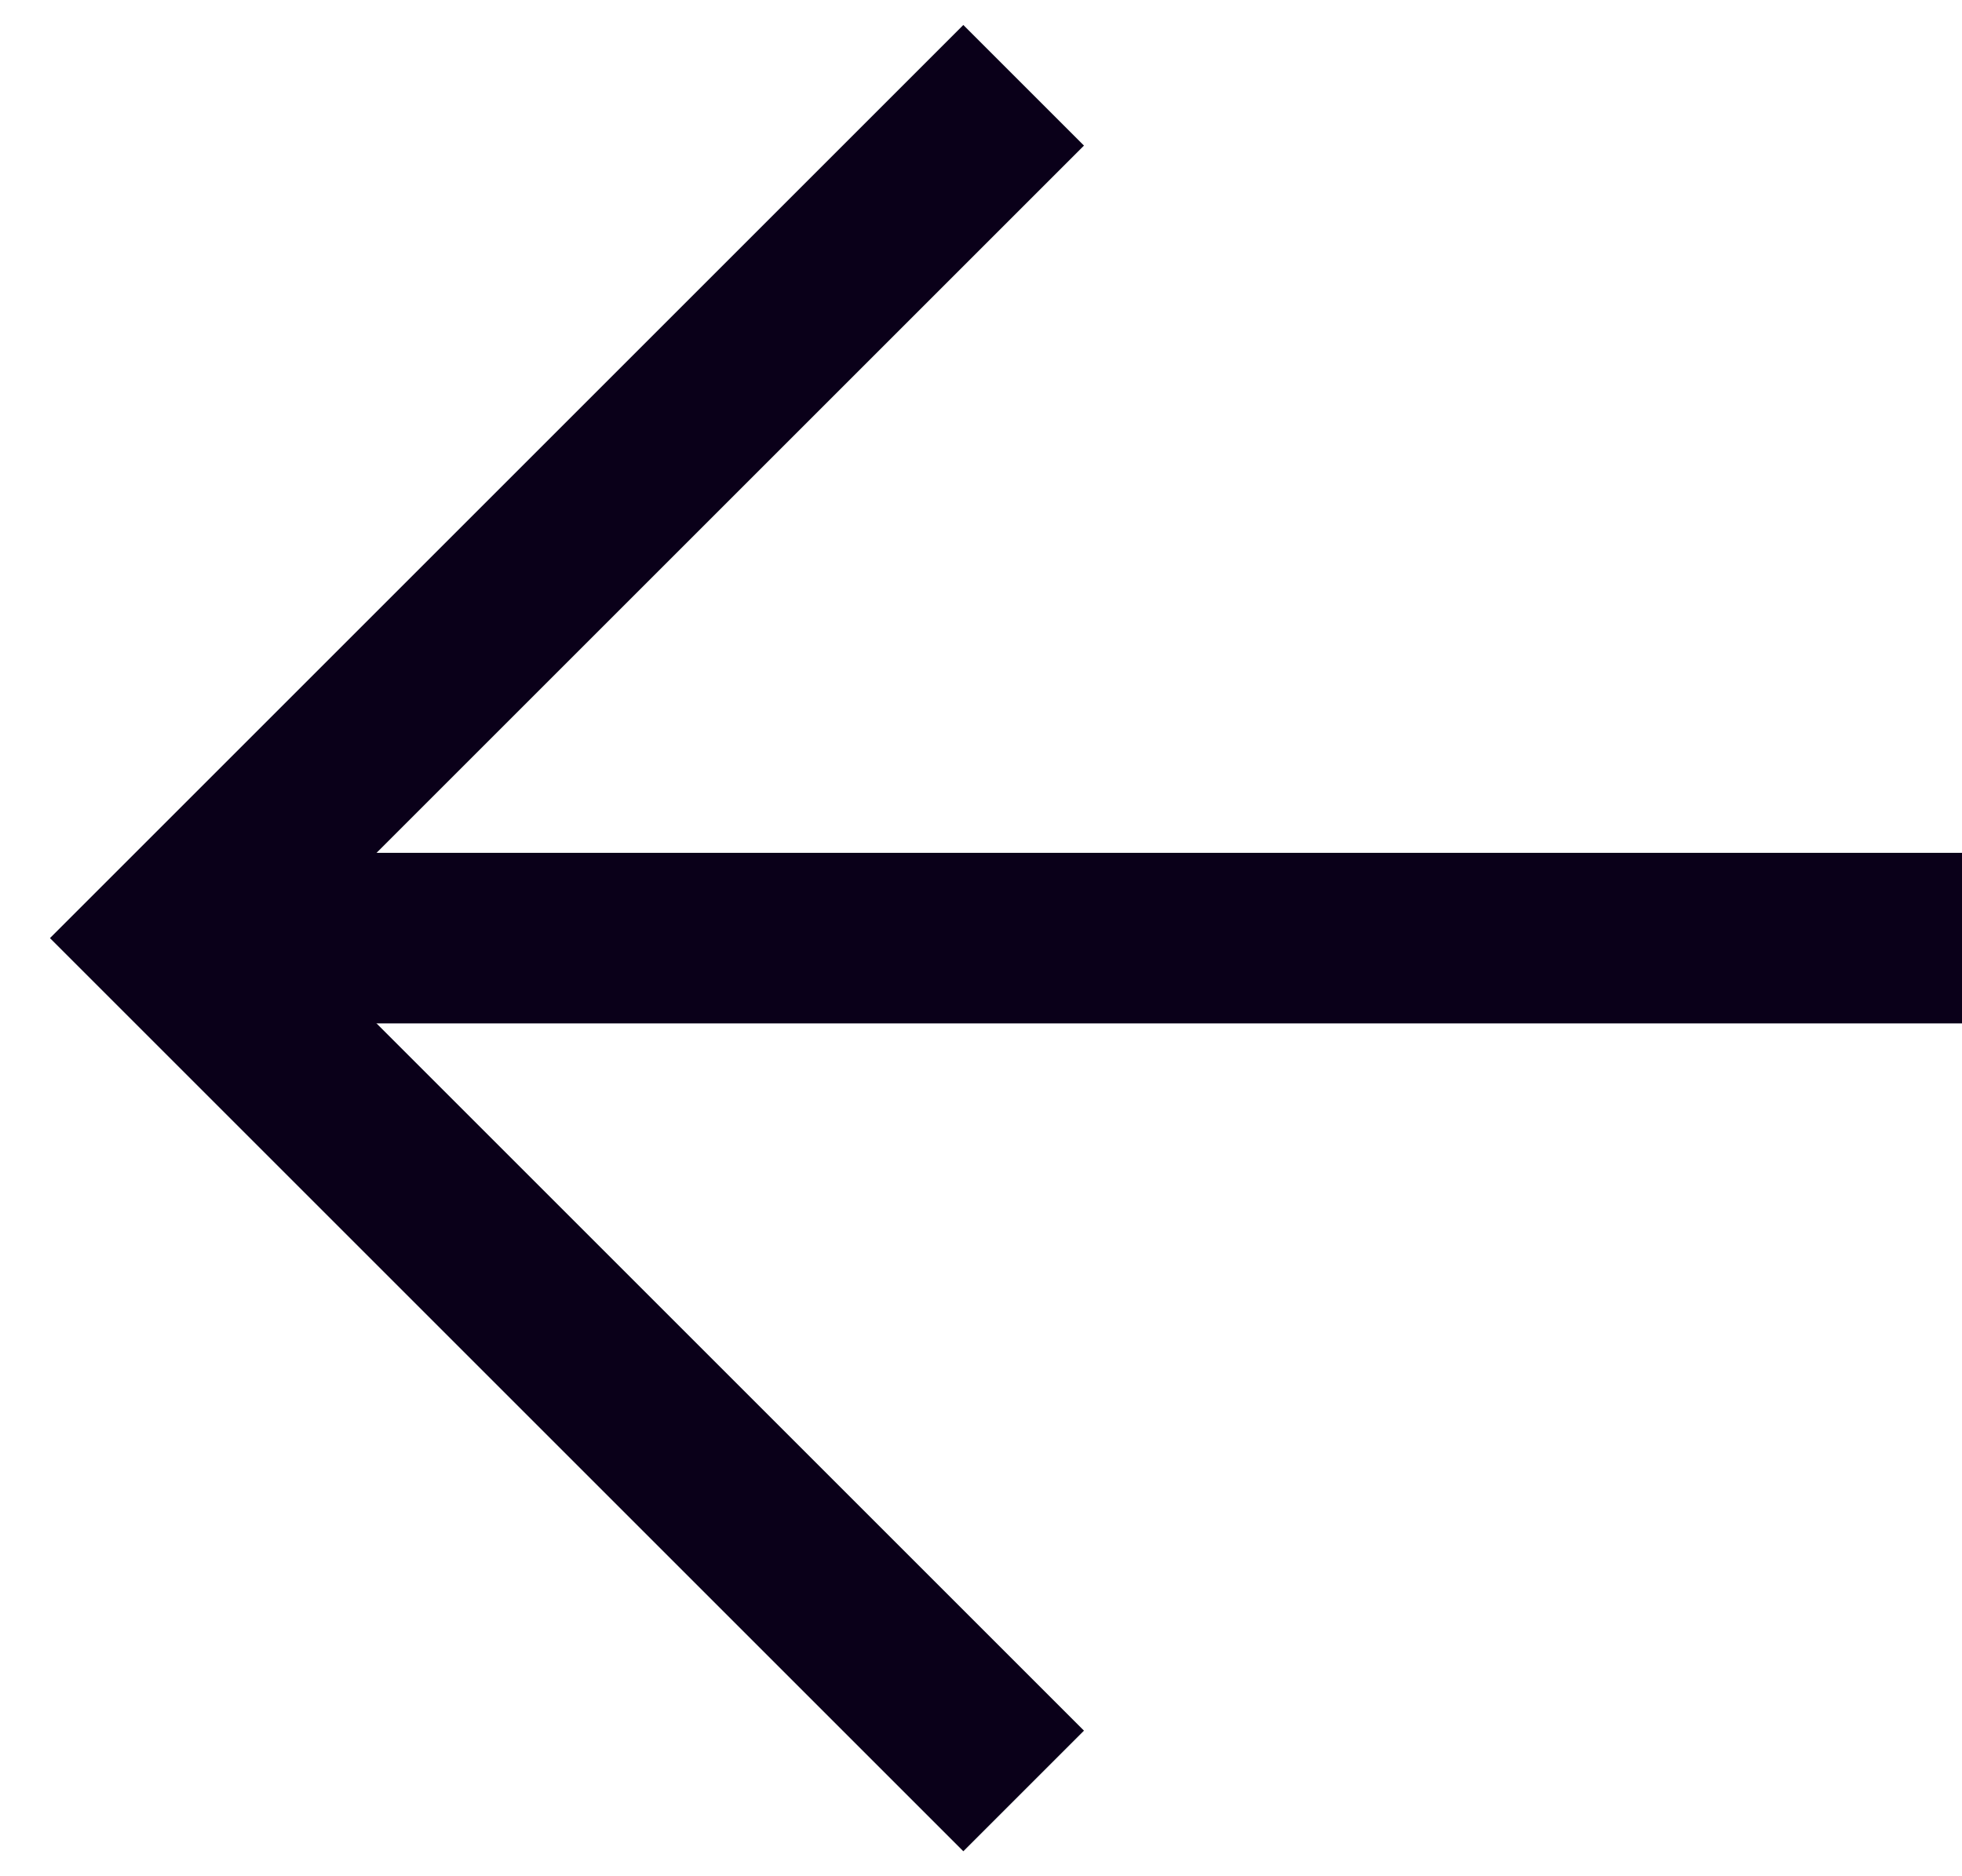
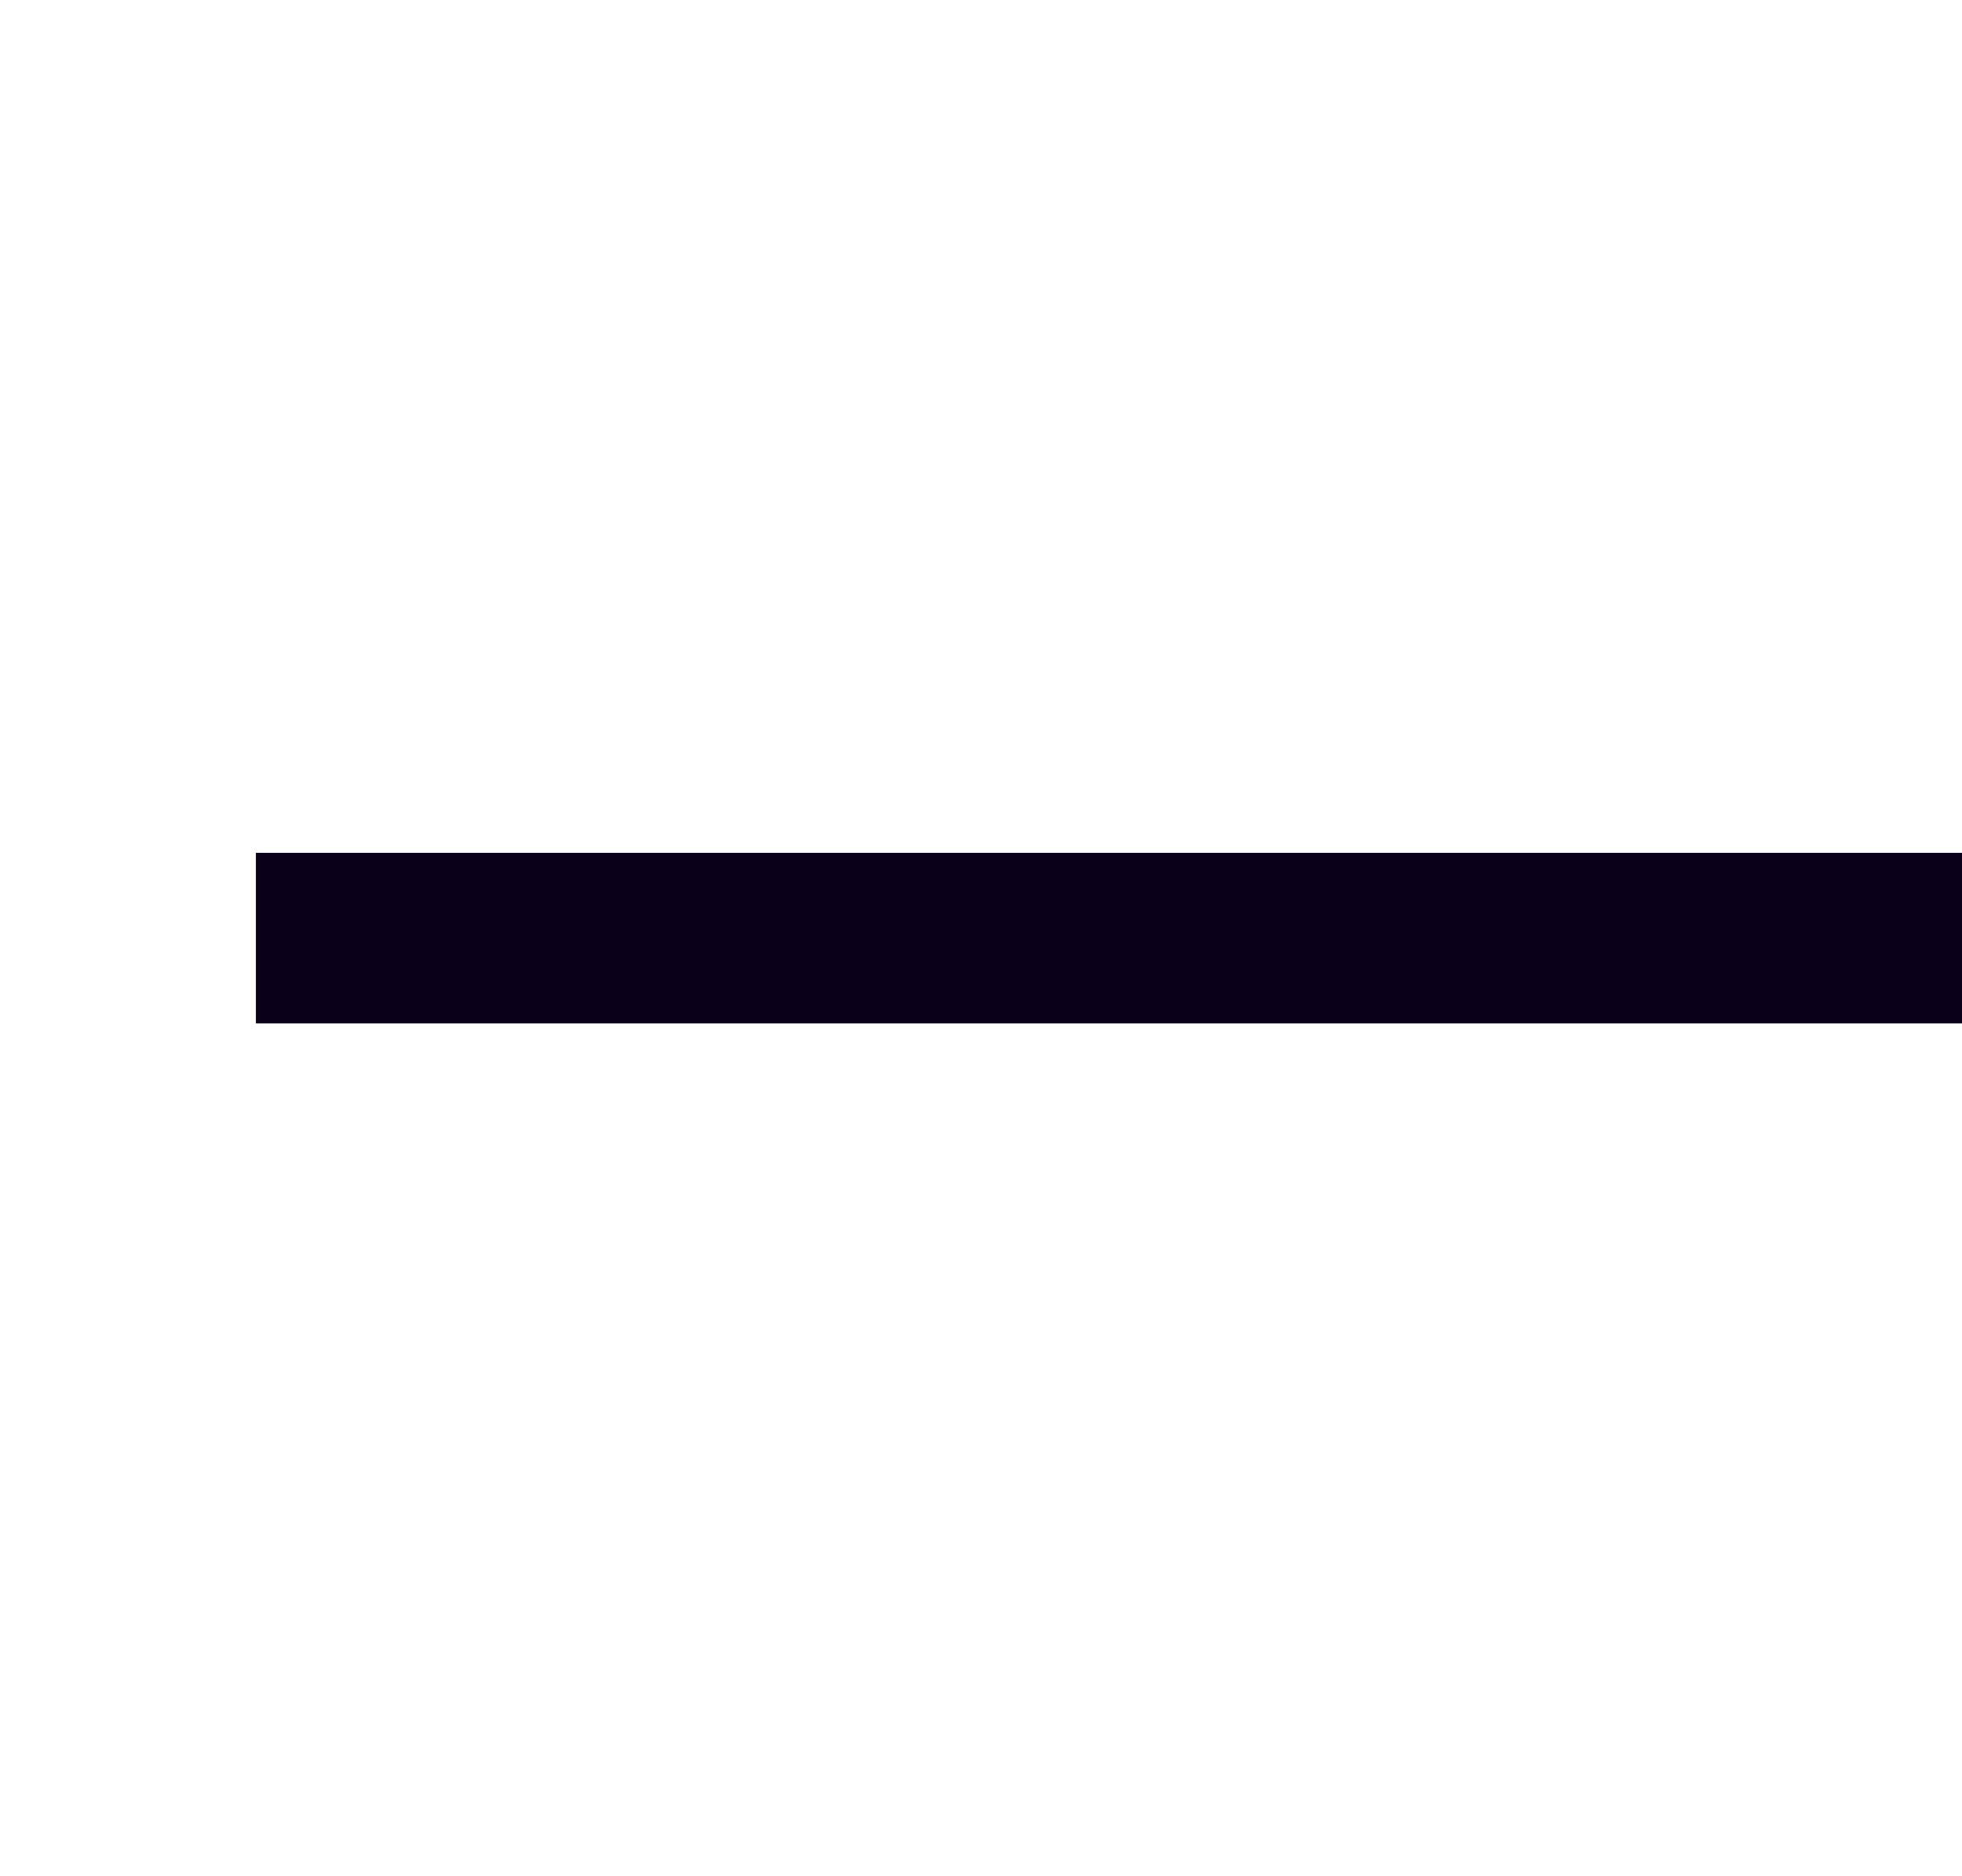
<svg xmlns="http://www.w3.org/2000/svg" width="23" height="22" viewBox="0 0 23 22" fill="none">
  <g clip-path="url(#clip0_66_9982)">
    <path d="M23 11H3" stroke="#0A0019" stroke-width="2" />
-     <path d="M12 21L2 11L12 1" stroke="#0A0019" stroke-width="2" />
  </g>
  <defs>
    <clipPath id="clip0_66_9982">
      <rect width="23" height="22" fill="white" />
    </clipPath>
  </defs>
</svg>